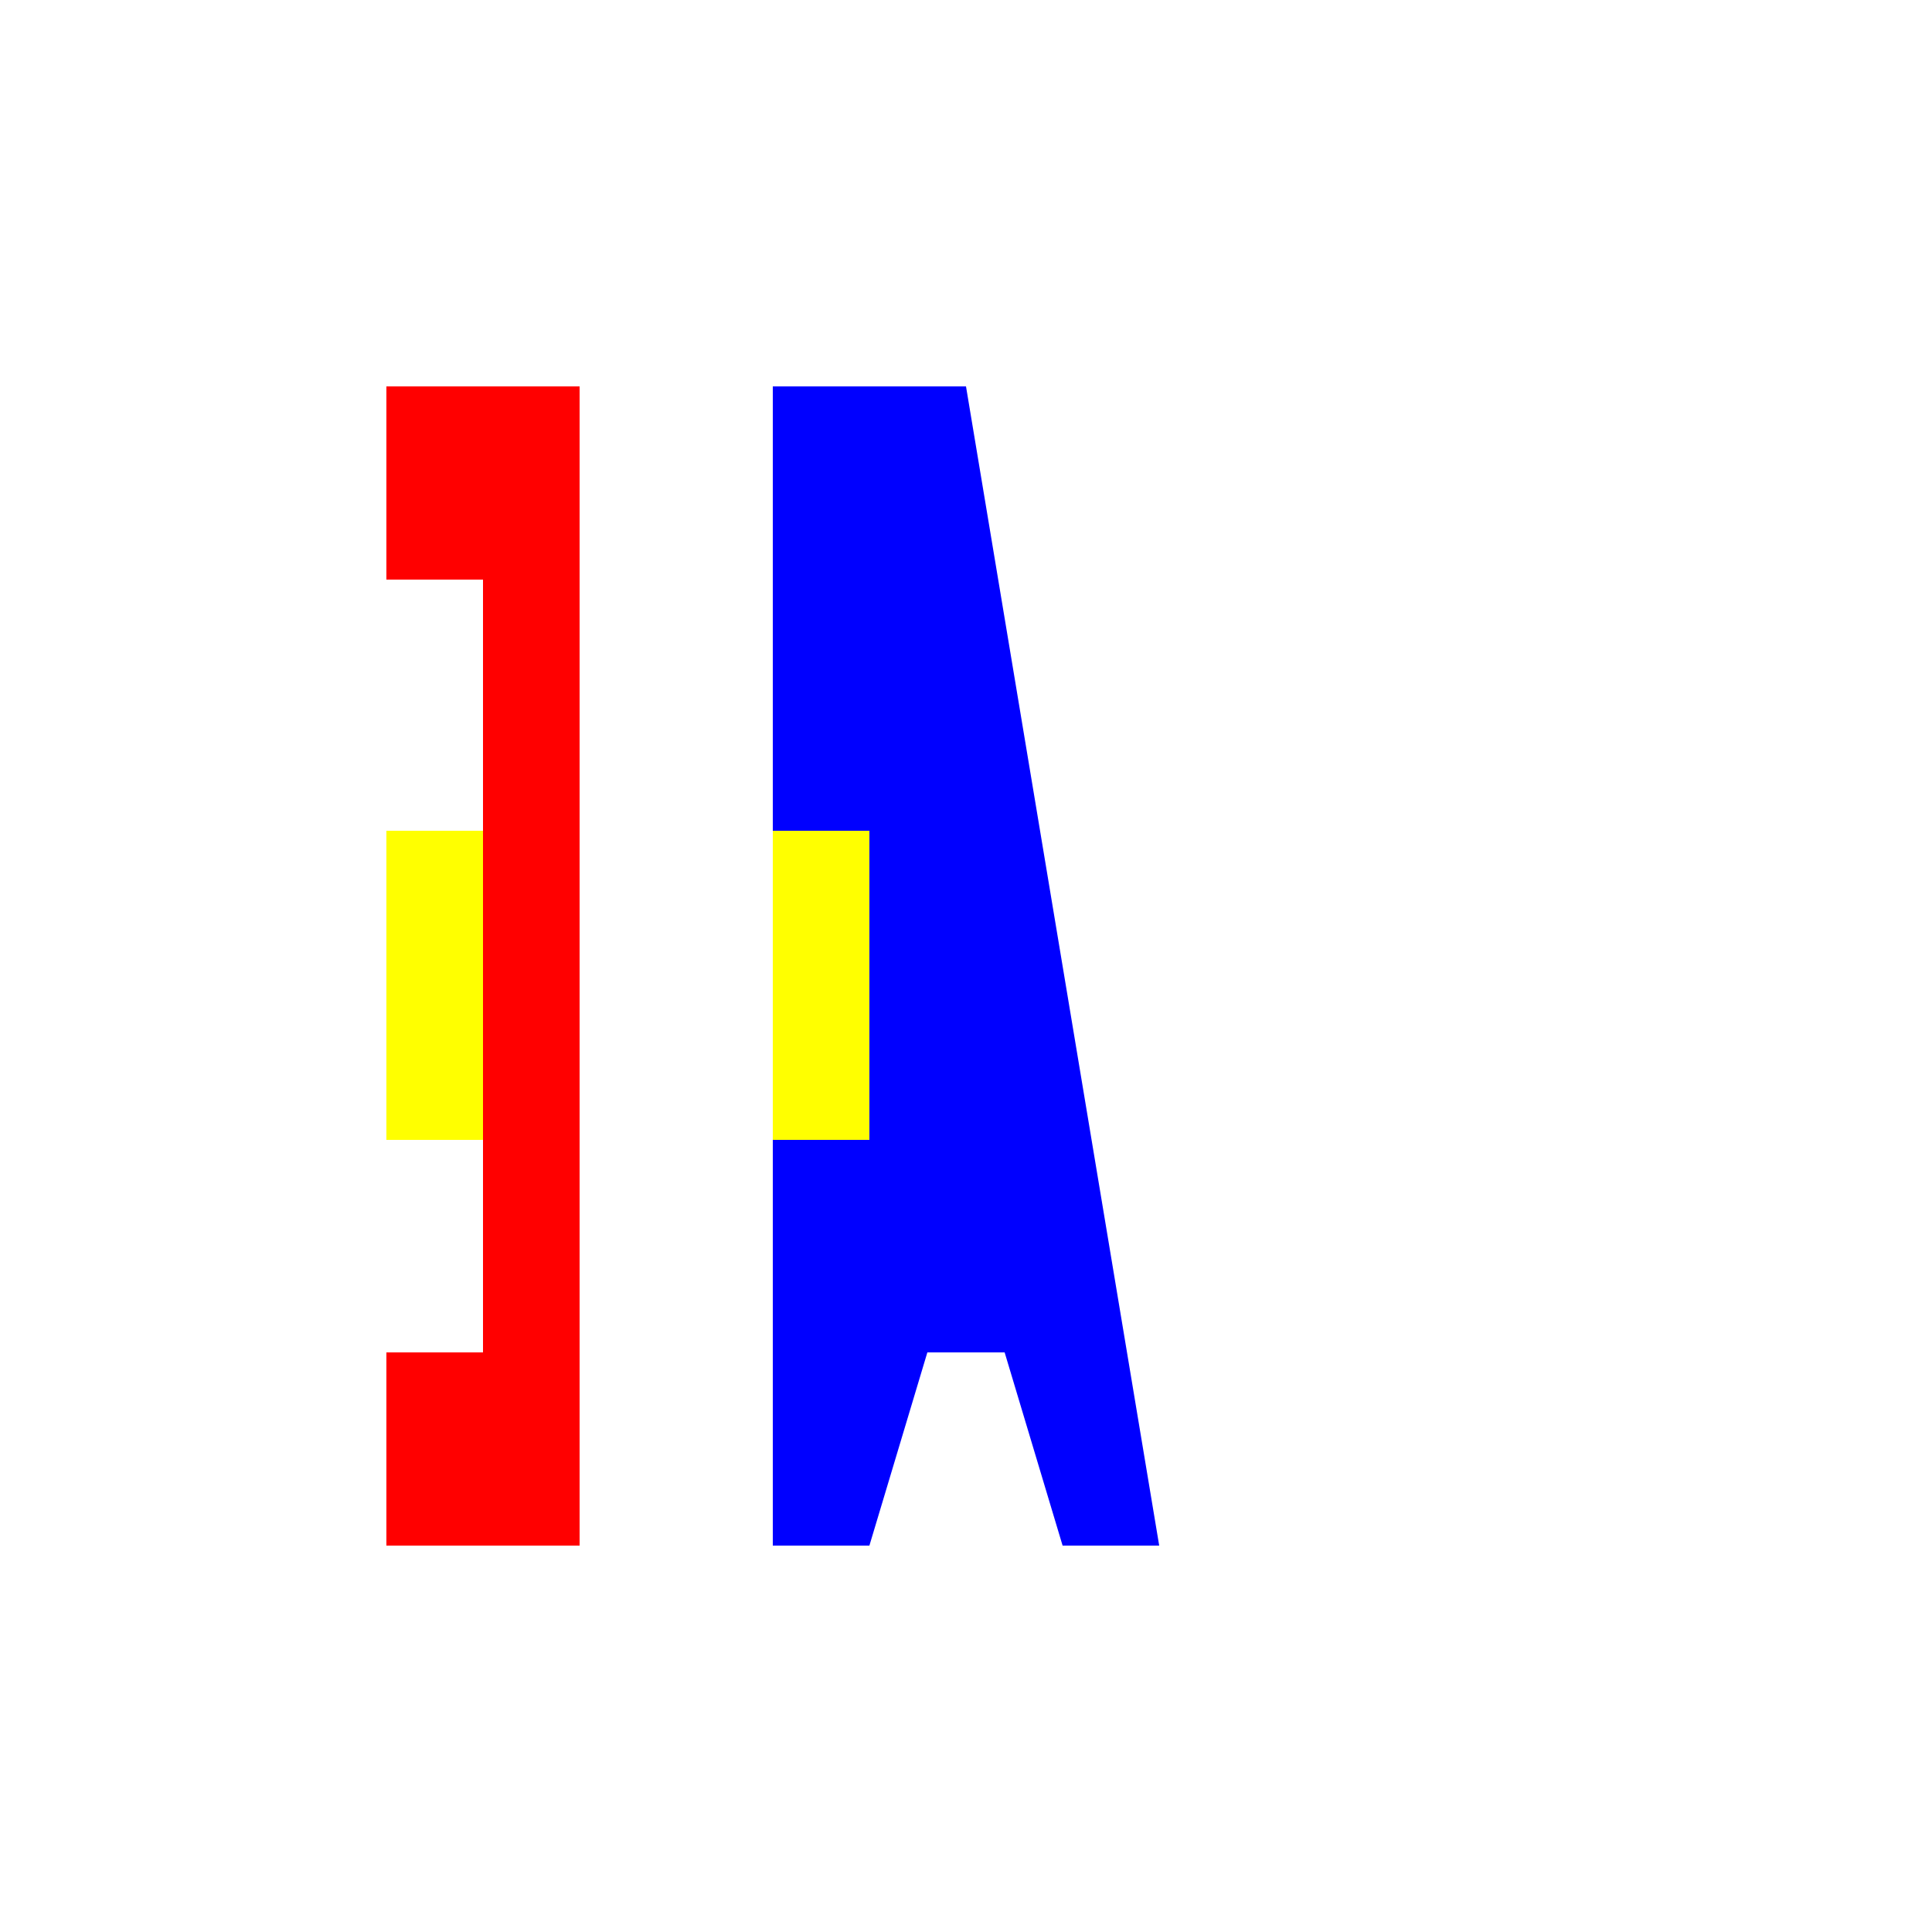
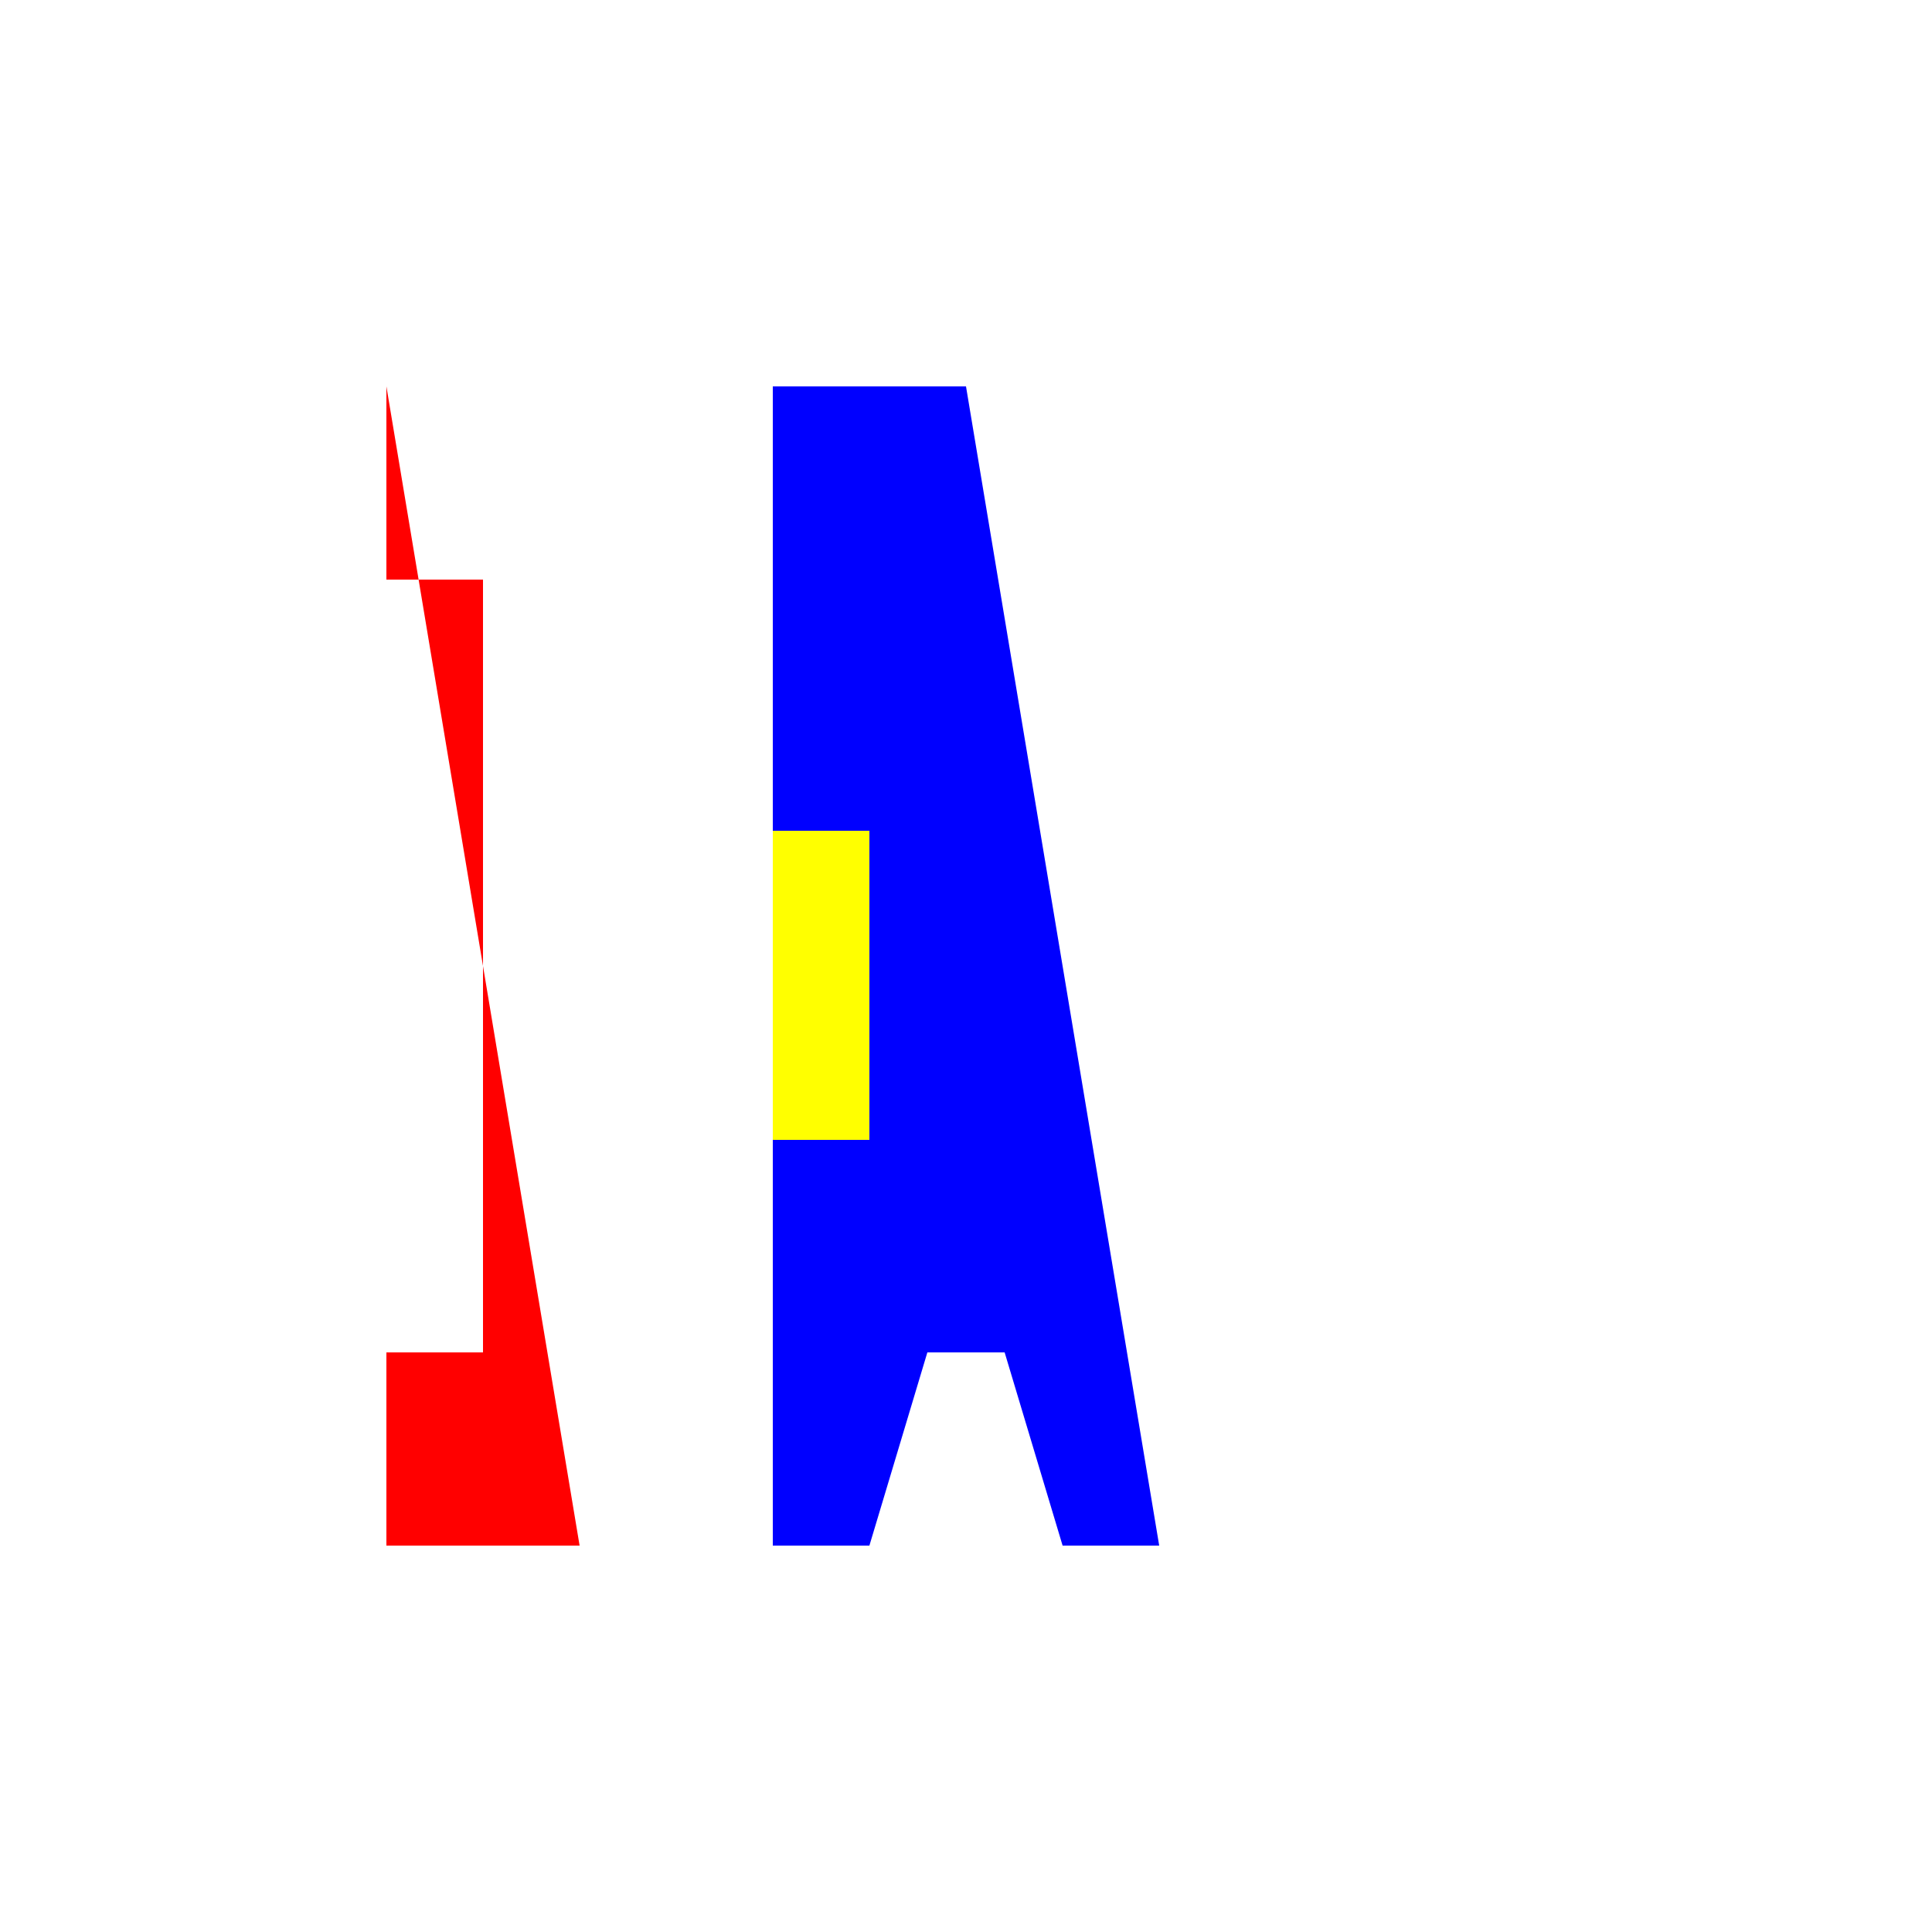
<svg xmlns="http://www.w3.org/2000/svg" width="500" height="500">
  <defs />
  <g>
    <rect fill="#FFFFFF" stroke="none" x="0" y="0" width="512" height="512" />
-     <path fill="#FF0000" stroke="none" paint-order="stroke fill markers" d=" M 100 100 L 150 100 L 150 400 L 100 400 L 100 350 L 125 350 L 125 150 L 100 150 Z" />
+     <path fill="#FF0000" stroke="none" paint-order="stroke fill markers" d=" M 100 100 L 150 400 L 100 400 L 100 350 L 125 350 L 125 150 L 100 150 Z" />
    <path fill="#0000FF" stroke="none" paint-order="stroke fill markers" d=" M 200 100 L 250 100 L 300 400 L 275 400 L 260 350 L 240 350 L 225 400 L 200 400 Z" />
-     <rect fill="#FFFF00" stroke="none" x="100" y="215" width="25" height="80" />
    <rect fill="#FFFF00" stroke="none" x="200" y="215" width="25" height="80" />
  </g>
</svg>